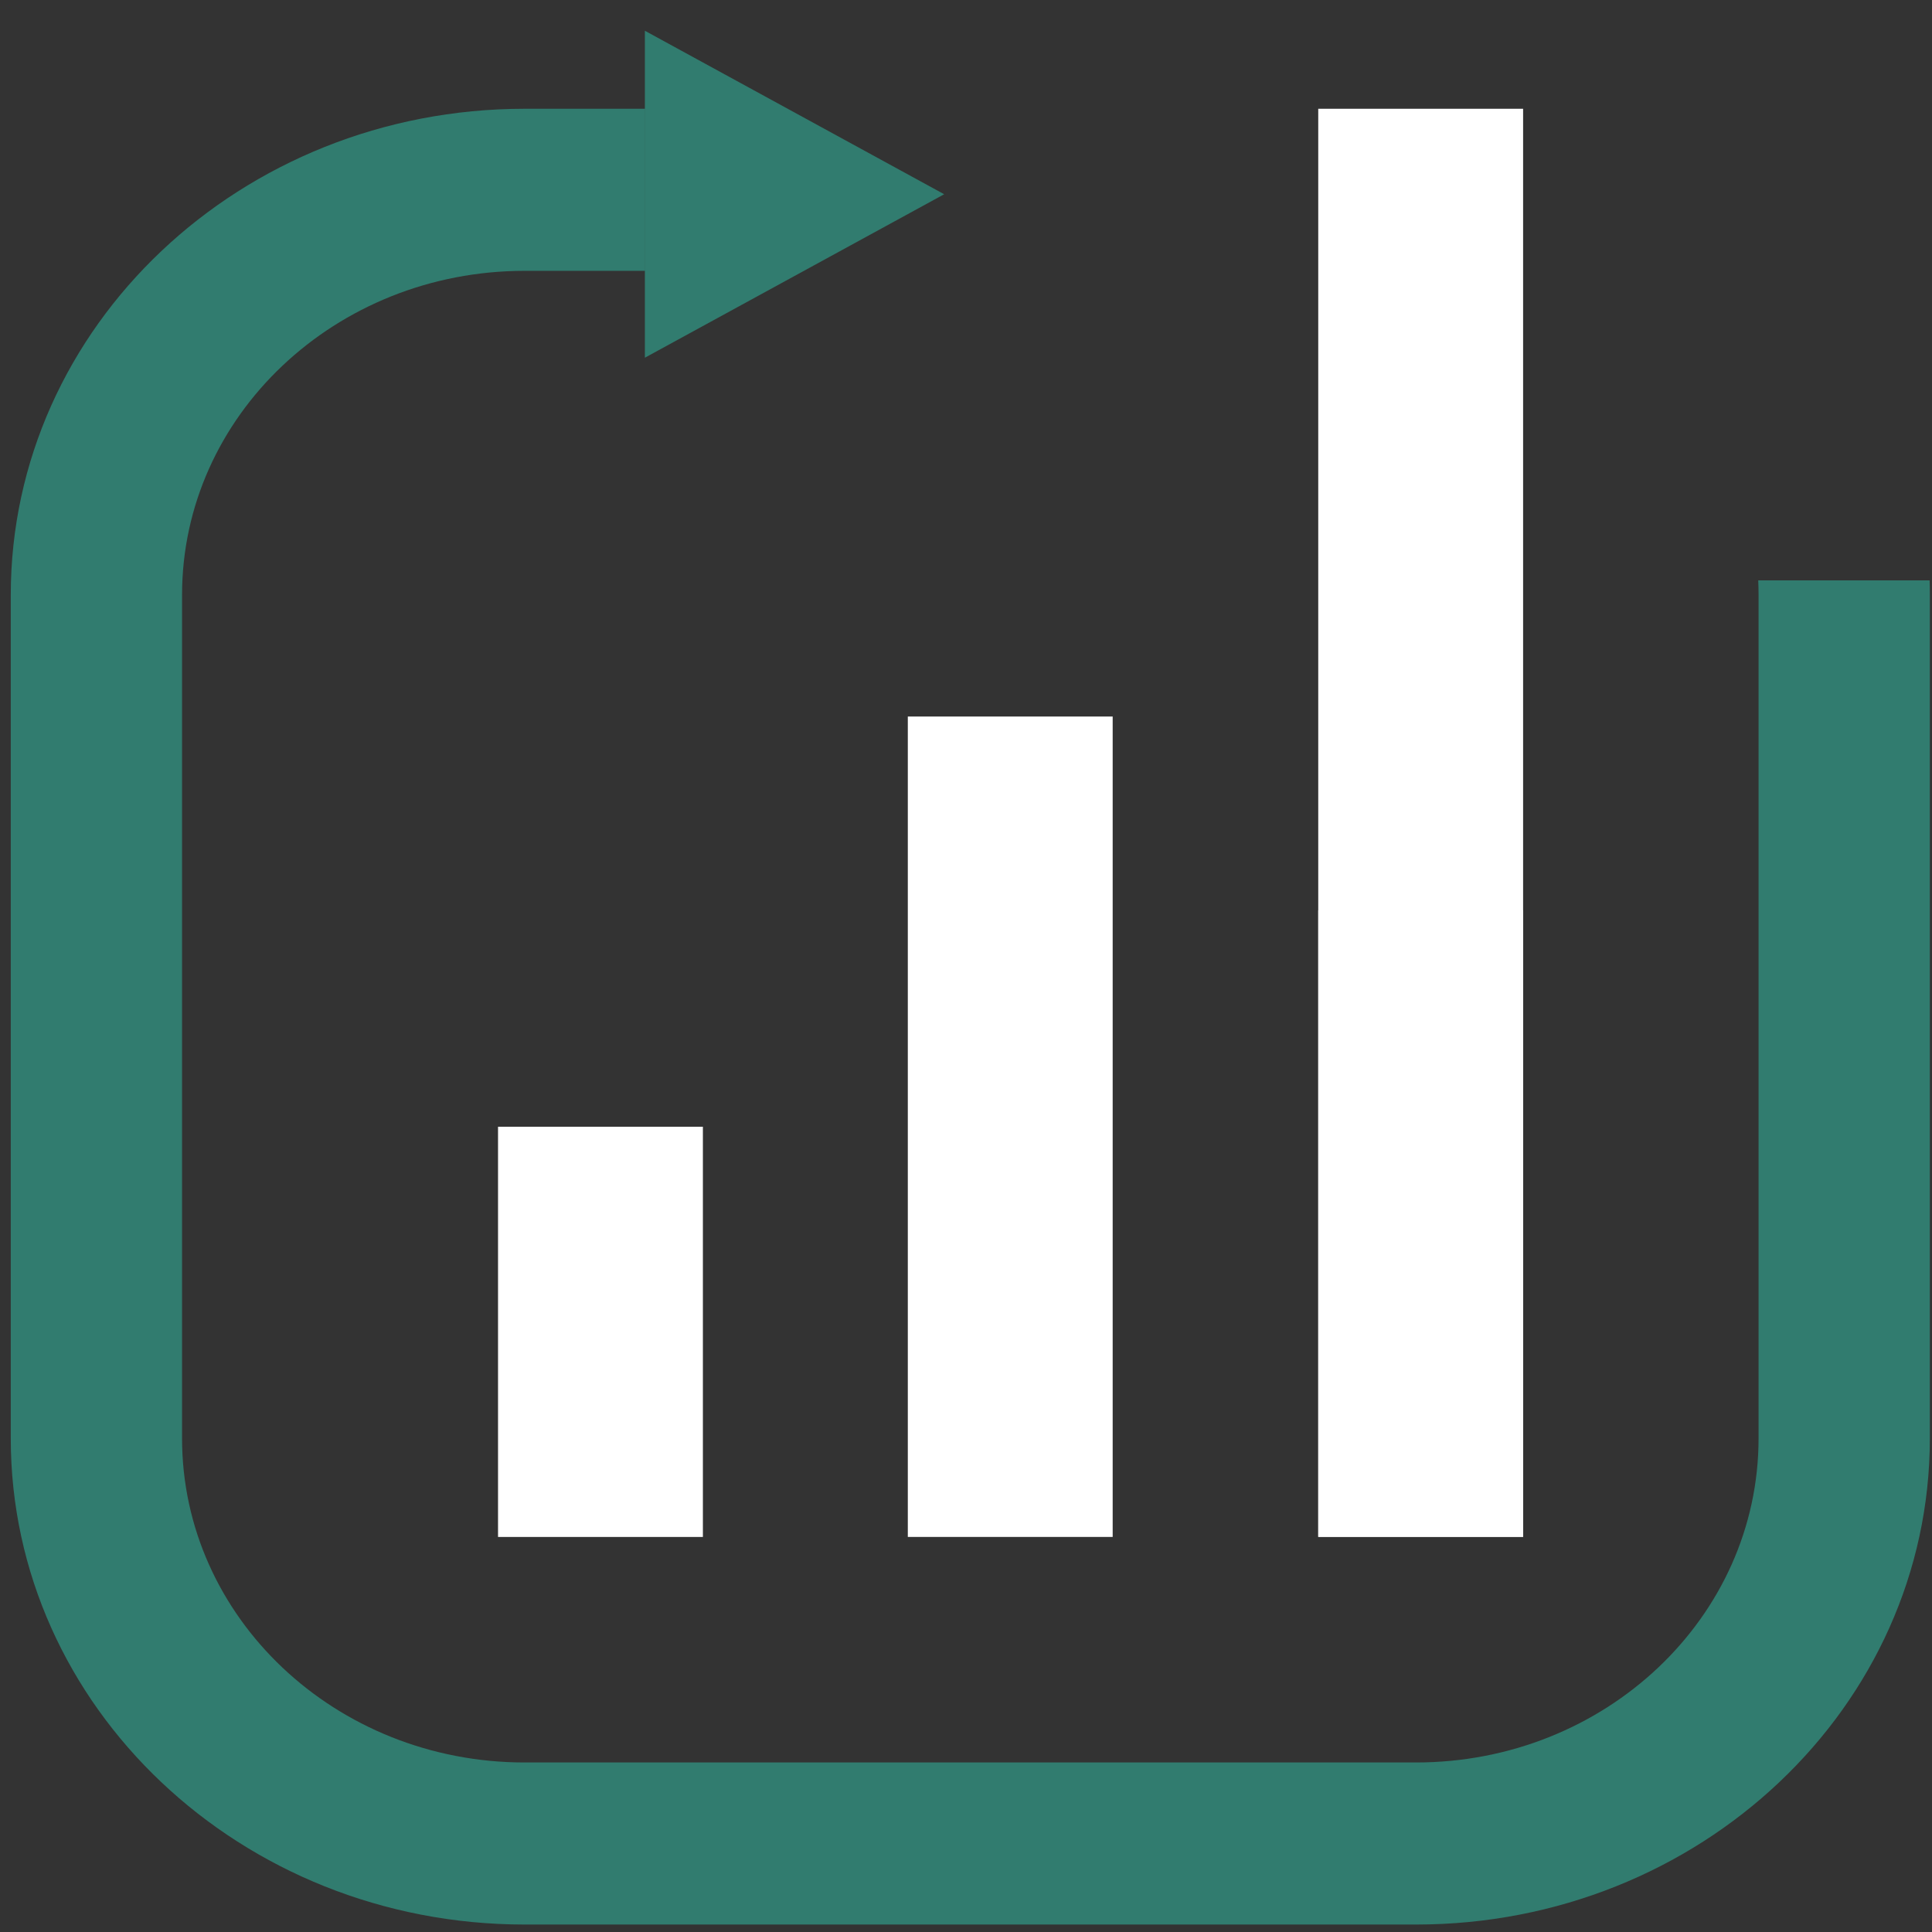
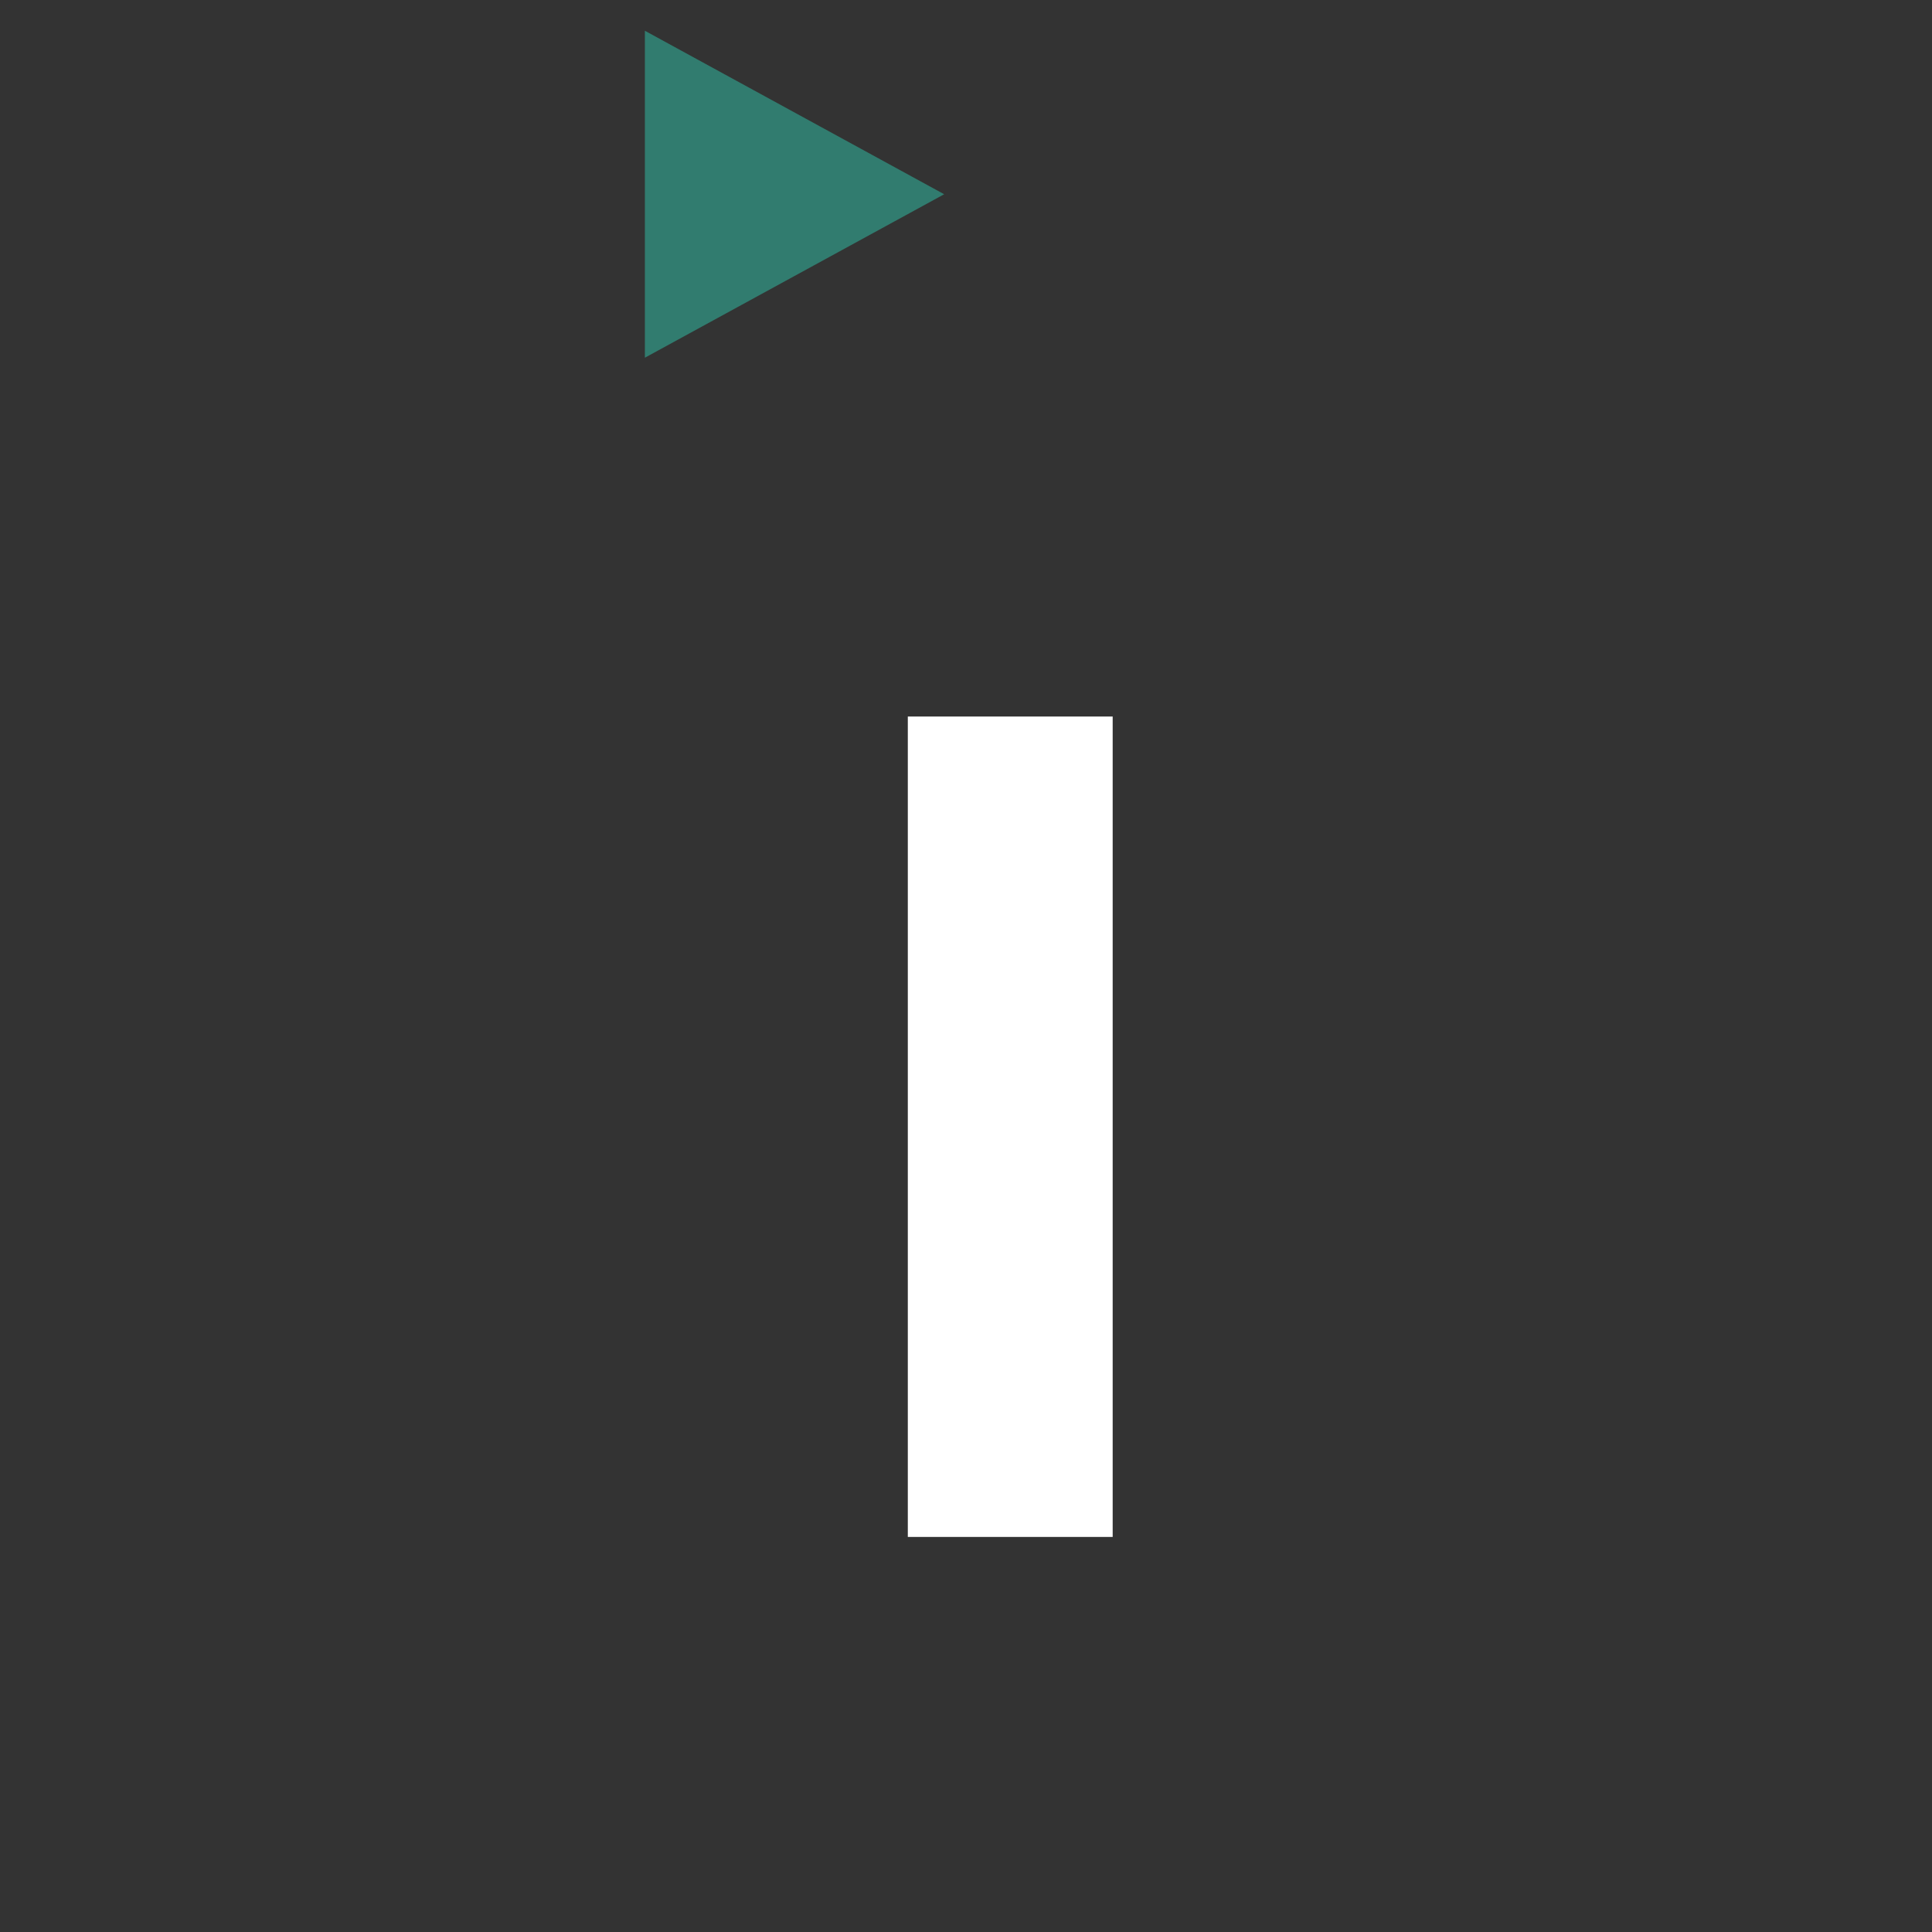
<svg xmlns="http://www.w3.org/2000/svg" width="87" height="87" viewBox="0 0 87 87" fill="none">
  <rect x="0" y="0" width="87" height="87" fill="#333333" stroke="none" />
-   <rect x="59.362" y="40.992" width="9.225" height="28.215" fill="#D9D9D9" />
-   <rect x="59.362" y="4.898" width="9.225" height="64.311" fill="white" />
  <rect x="40.88" y="32.266" width="9.225" height="36.944" fill="white" />
-   <rect x="22.427" y="50.738" width="9.225" height="18.473" fill="white" />
-   <path fill-rule="evenodd" clip-rule="evenodd" d="M29.052 12.196H23.625C15.105 12.196 8.198 18.731 8.198 26.792V64.771C8.198 72.832 15.105 79.366 23.625 79.366H63.764C72.284 79.366 79.19 72.832 79.19 64.771V26.792C79.19 26.572 79.185 26.352 79.175 26.134H86.893C86.9 26.353 86.903 26.572 86.903 26.792V64.771C86.903 76.862 76.543 86.664 63.764 86.664H23.625C10.845 86.664 0.485 76.862 0.485 64.771V26.792C0.485 14.7 10.845 4.898 23.625 4.898H29.052V12.196Z" fill="#317C6F" />
  <path d="M42.517 8.747L29.04 16.108L29.04 1.385L42.517 8.747Z" fill="#317C6F" />
</svg>